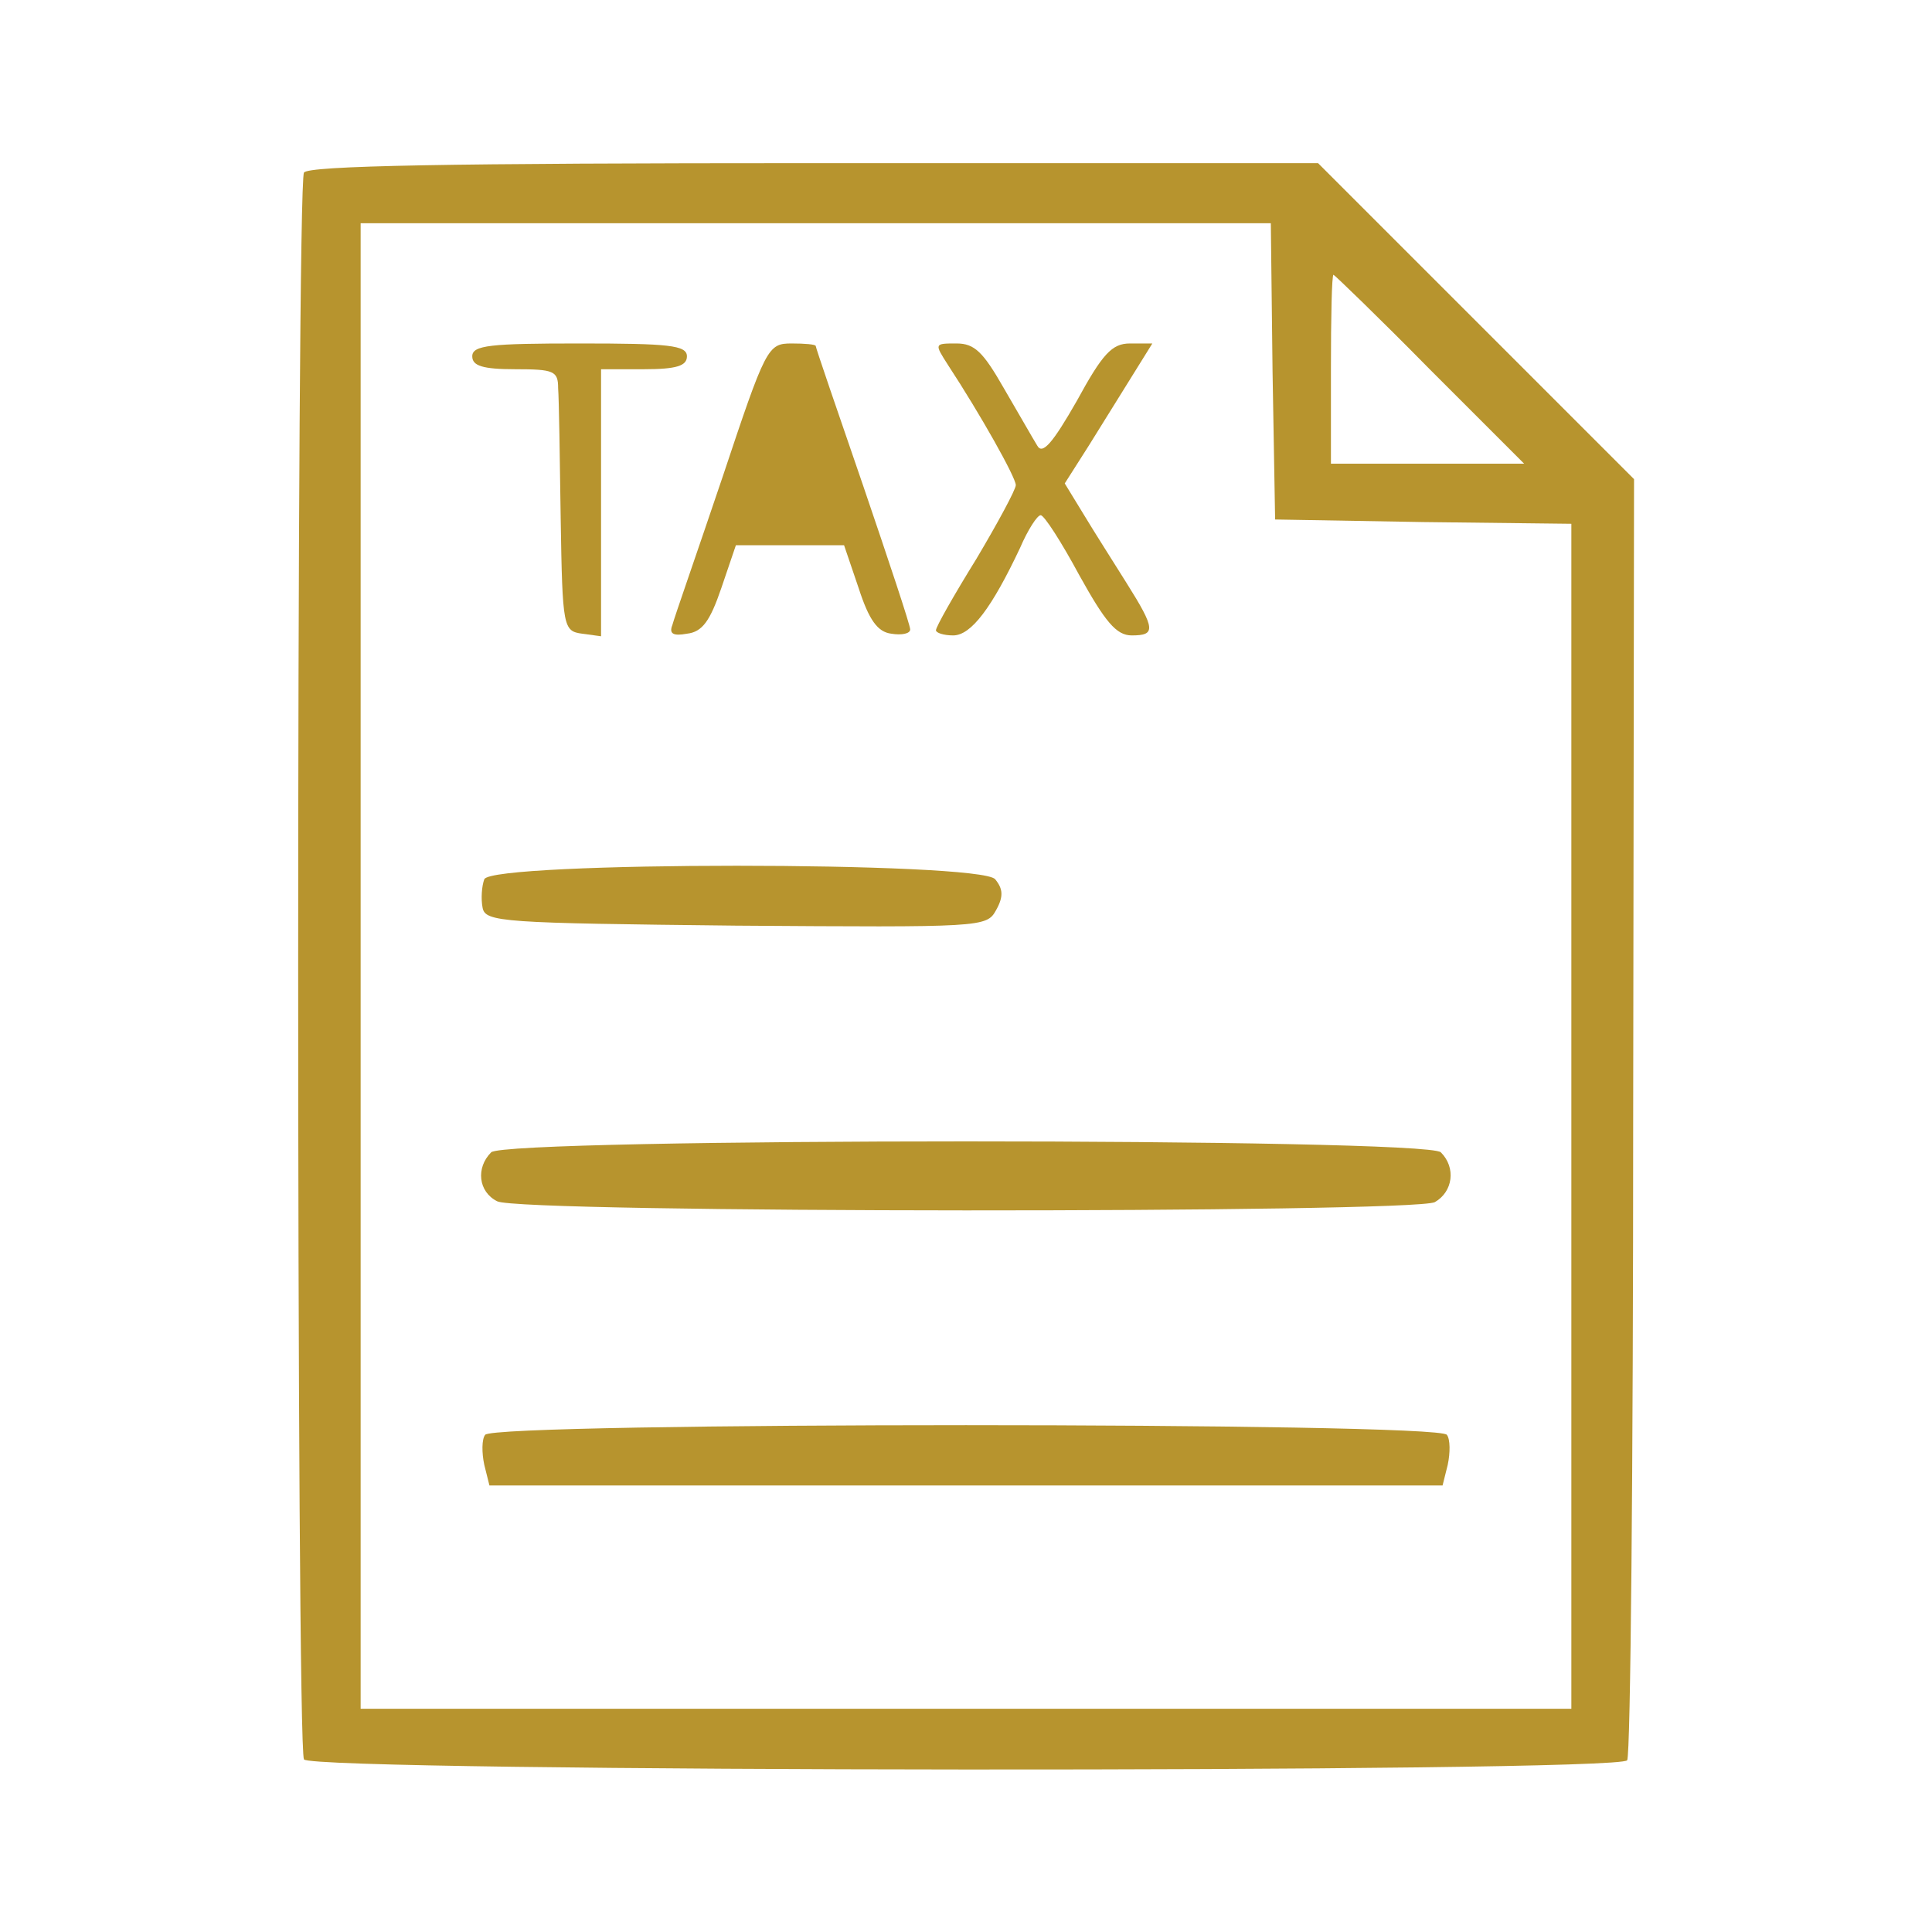
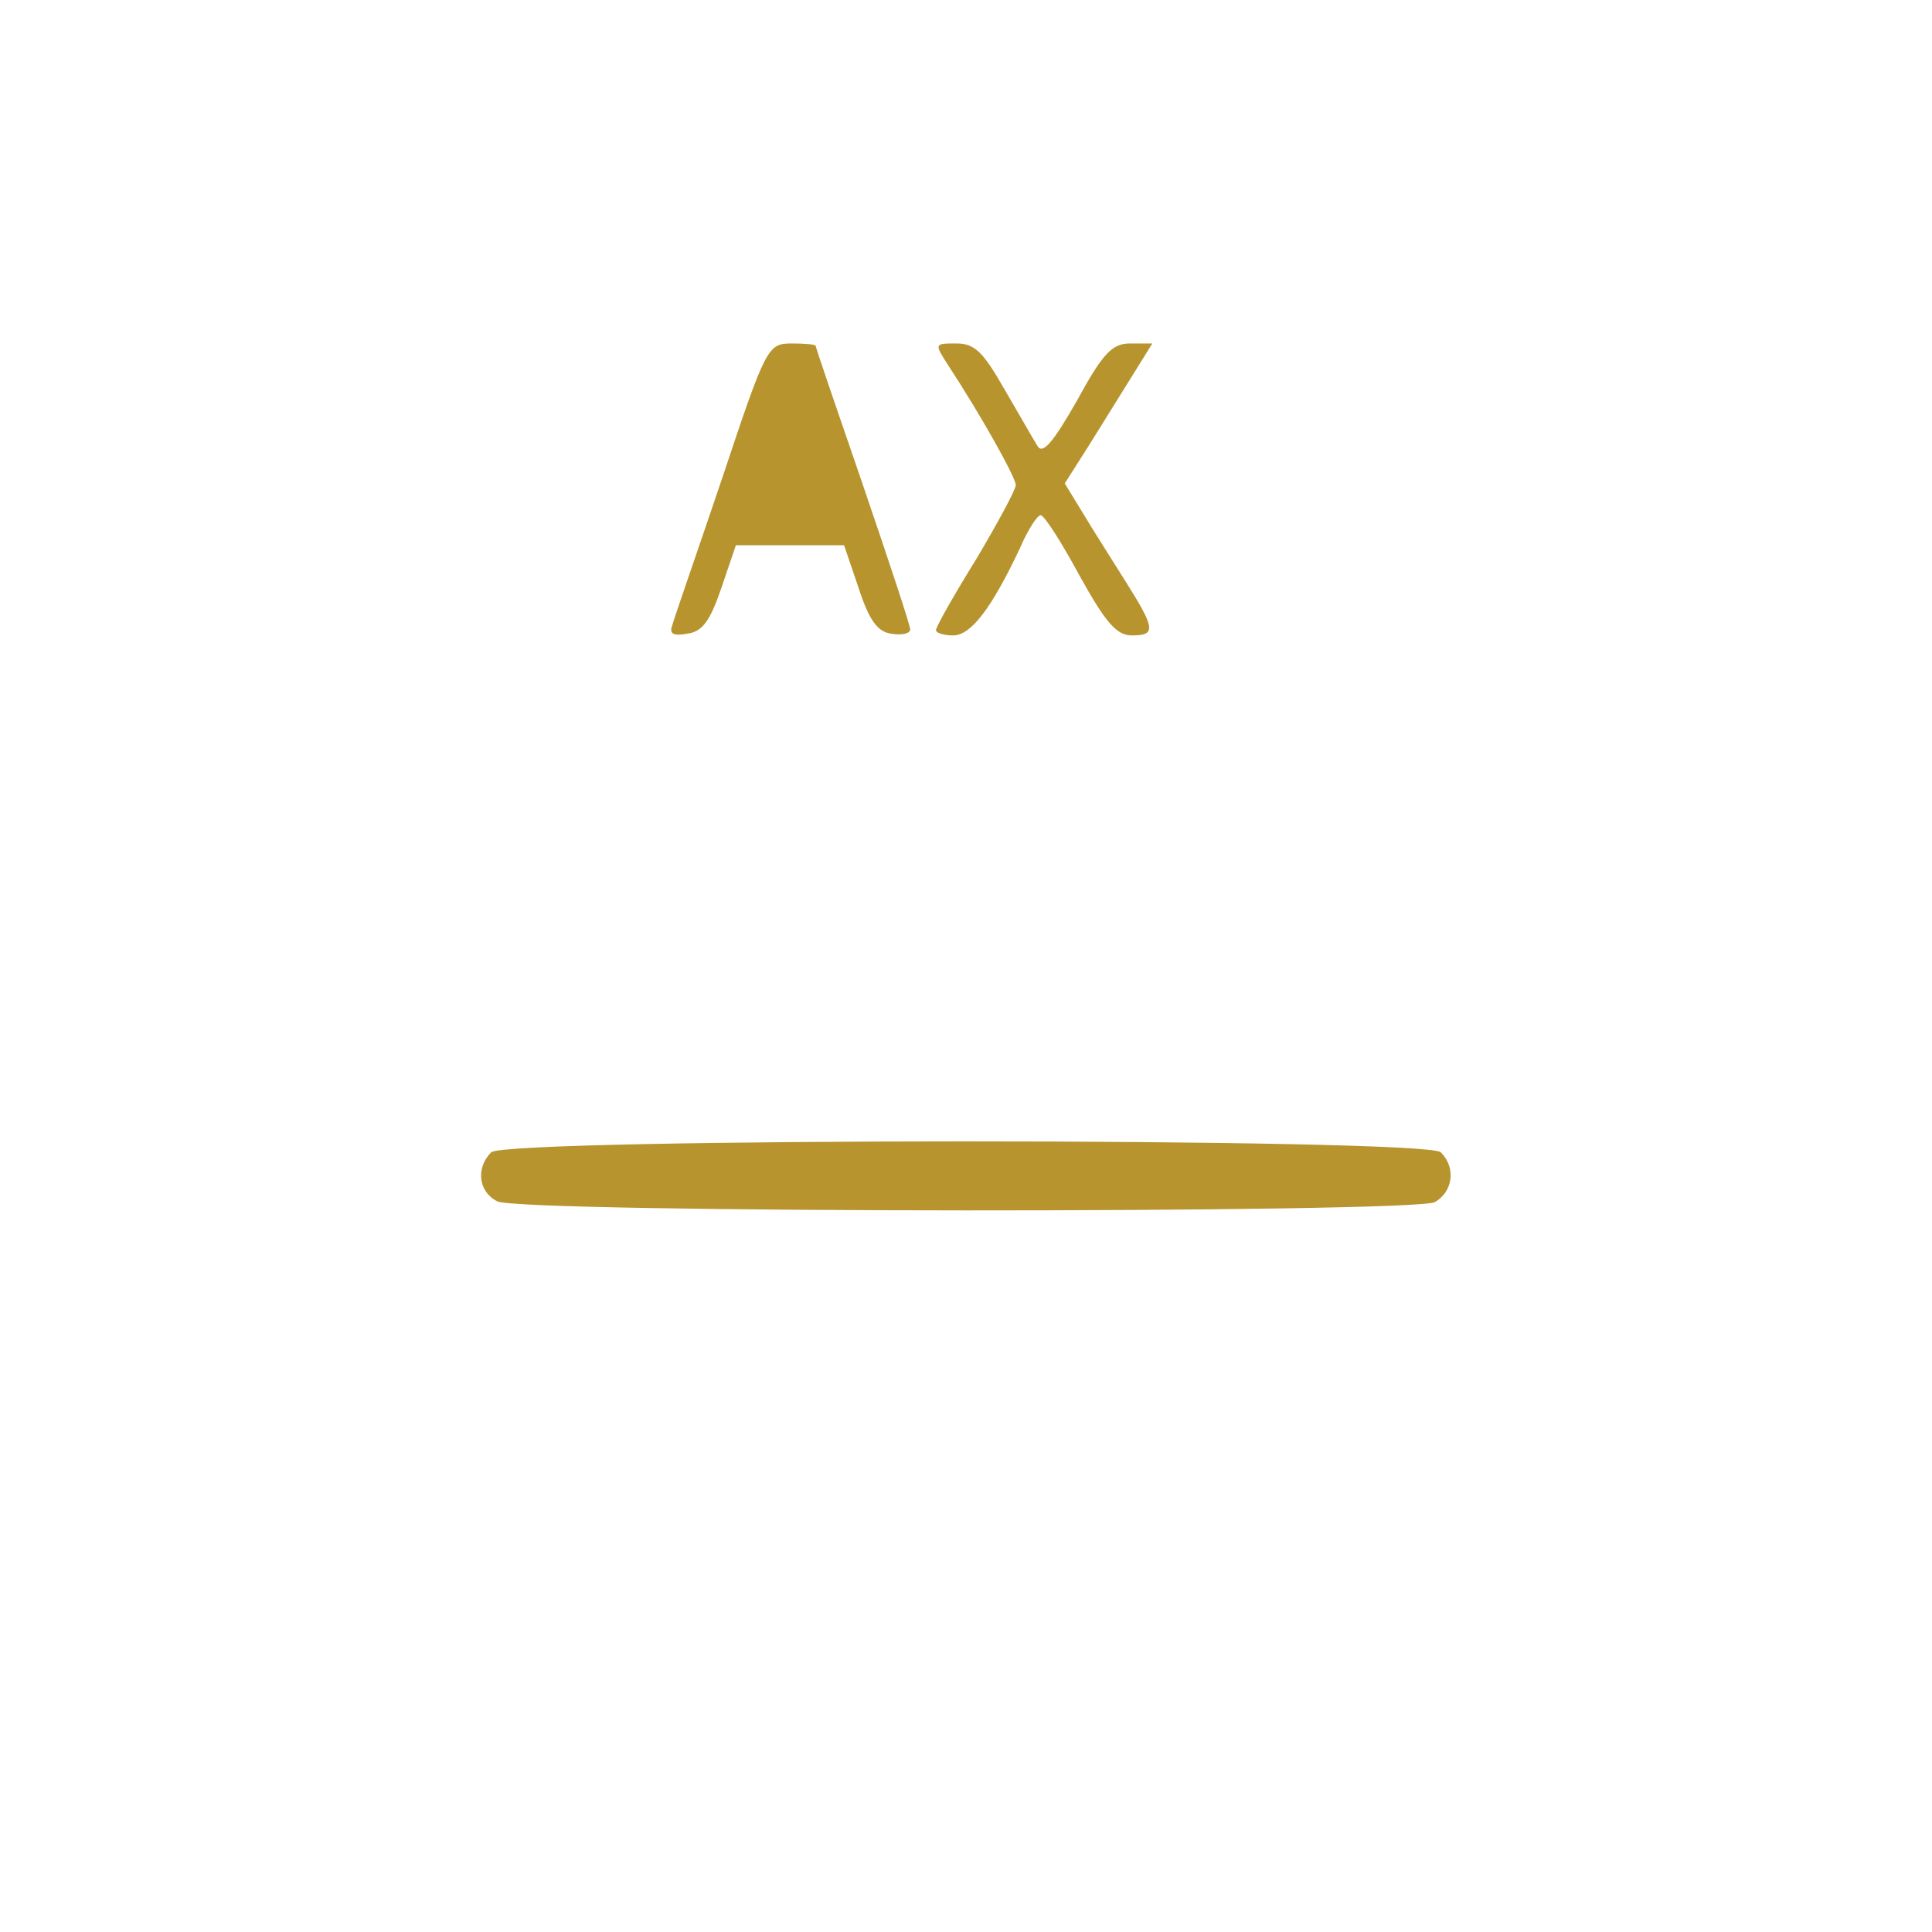
<svg xmlns="http://www.w3.org/2000/svg" version="1.0" width="225pt" height="225pt" viewBox="0 0 225 225" preserveAspectRatio="xMidYMid meet">
  <g transform="translate(0,225) scale(0.1,-0.1)" fill="#b7942e" stroke="none">
-     <path d="M354 2049 c-9 -15 -9 -1833 0 -1848 10 -15 1532 -16 1541 -1 4 6 7 344 7 751 l1 741 -184 184 -184 184 -587 0 c-427 0 -589 -3 -594 -11z m1128 -231 l3 -173 173 -3 172 -2 0 -690 0 -690 -705 0 -705 0 0 865 0 865 530 0 530 0 2 -172z m183 2 l110 -110 -113 0 -112 0 0 110 c0 61 1 110 3 110 1 0 52 -49 112 -110z" />
-     <path d="M550 1835 c0 -11 12 -15 50 -15 45 0 50 -2 50 -22 1 -13 2 -81 3 -153 2 -126 3 -130 25 -133 l22 -3 0 155 0 156 50 0 c38 0 50 4 50 15 0 13 -21 15 -125 15 -104 0 -125 -2 -125 -15z" />
    <path d="M841 1693 c-29 -86 -56 -163 -58 -171 -4 -10 1 -13 17 -10 18 2 27 15 40 53 l17 50 63 0 63 0 17 -50 c12 -37 22 -51 38 -53 12 -2 22 0 22 5 0 5 -25 80 -55 168 -30 87 -55 160 -55 162 0 2 -13 3 -28 3 -28 0 -30 -4 -81 -157z" />
    <path d="M1104 1825 c38 -58 79 -131 79 -140 0 -5 -21 -44 -46 -86 -26 -42 -47 -79 -47 -83 0 -3 9 -6 20 -6 21 0 45 32 78 102 9 21 20 38 24 38 4 0 24 -31 45 -70 30 -54 43 -70 61 -70 28 0 28 7 -6 61 -15 24 -38 60 -50 80 l-22 36 28 44 c15 24 38 61 51 82 l23 37 -26 0 c-21 0 -32 -12 -62 -67 -28 -49 -40 -63 -46 -52 -5 8 -22 38 -39 67 -24 42 -34 52 -55 52 -26 0 -26 0 -10 -25z" />
-     <path d="M564 1226 c-3 -8 -4 -23 -2 -33 3 -17 23 -18 295 -21 287 -2 292 -2 303 18 9 16 8 25 -1 36 -17 21 -587 21 -595 0z" />
    <path d="M572 908 c-18 -18 -15 -46 7 -57 25 -14 1066 -14 1092 -1 21 12 25 40 7 58 -17 17 -1089 17 -1106 0z" />
-     <path d="M565 579 c-4 -5 -4 -21 -1 -35 l6 -24 555 0 555 0 6 24 c3 14 3 30 -1 35 -9 15 -1111 15 -1120 0z" />
  </g>
</svg>